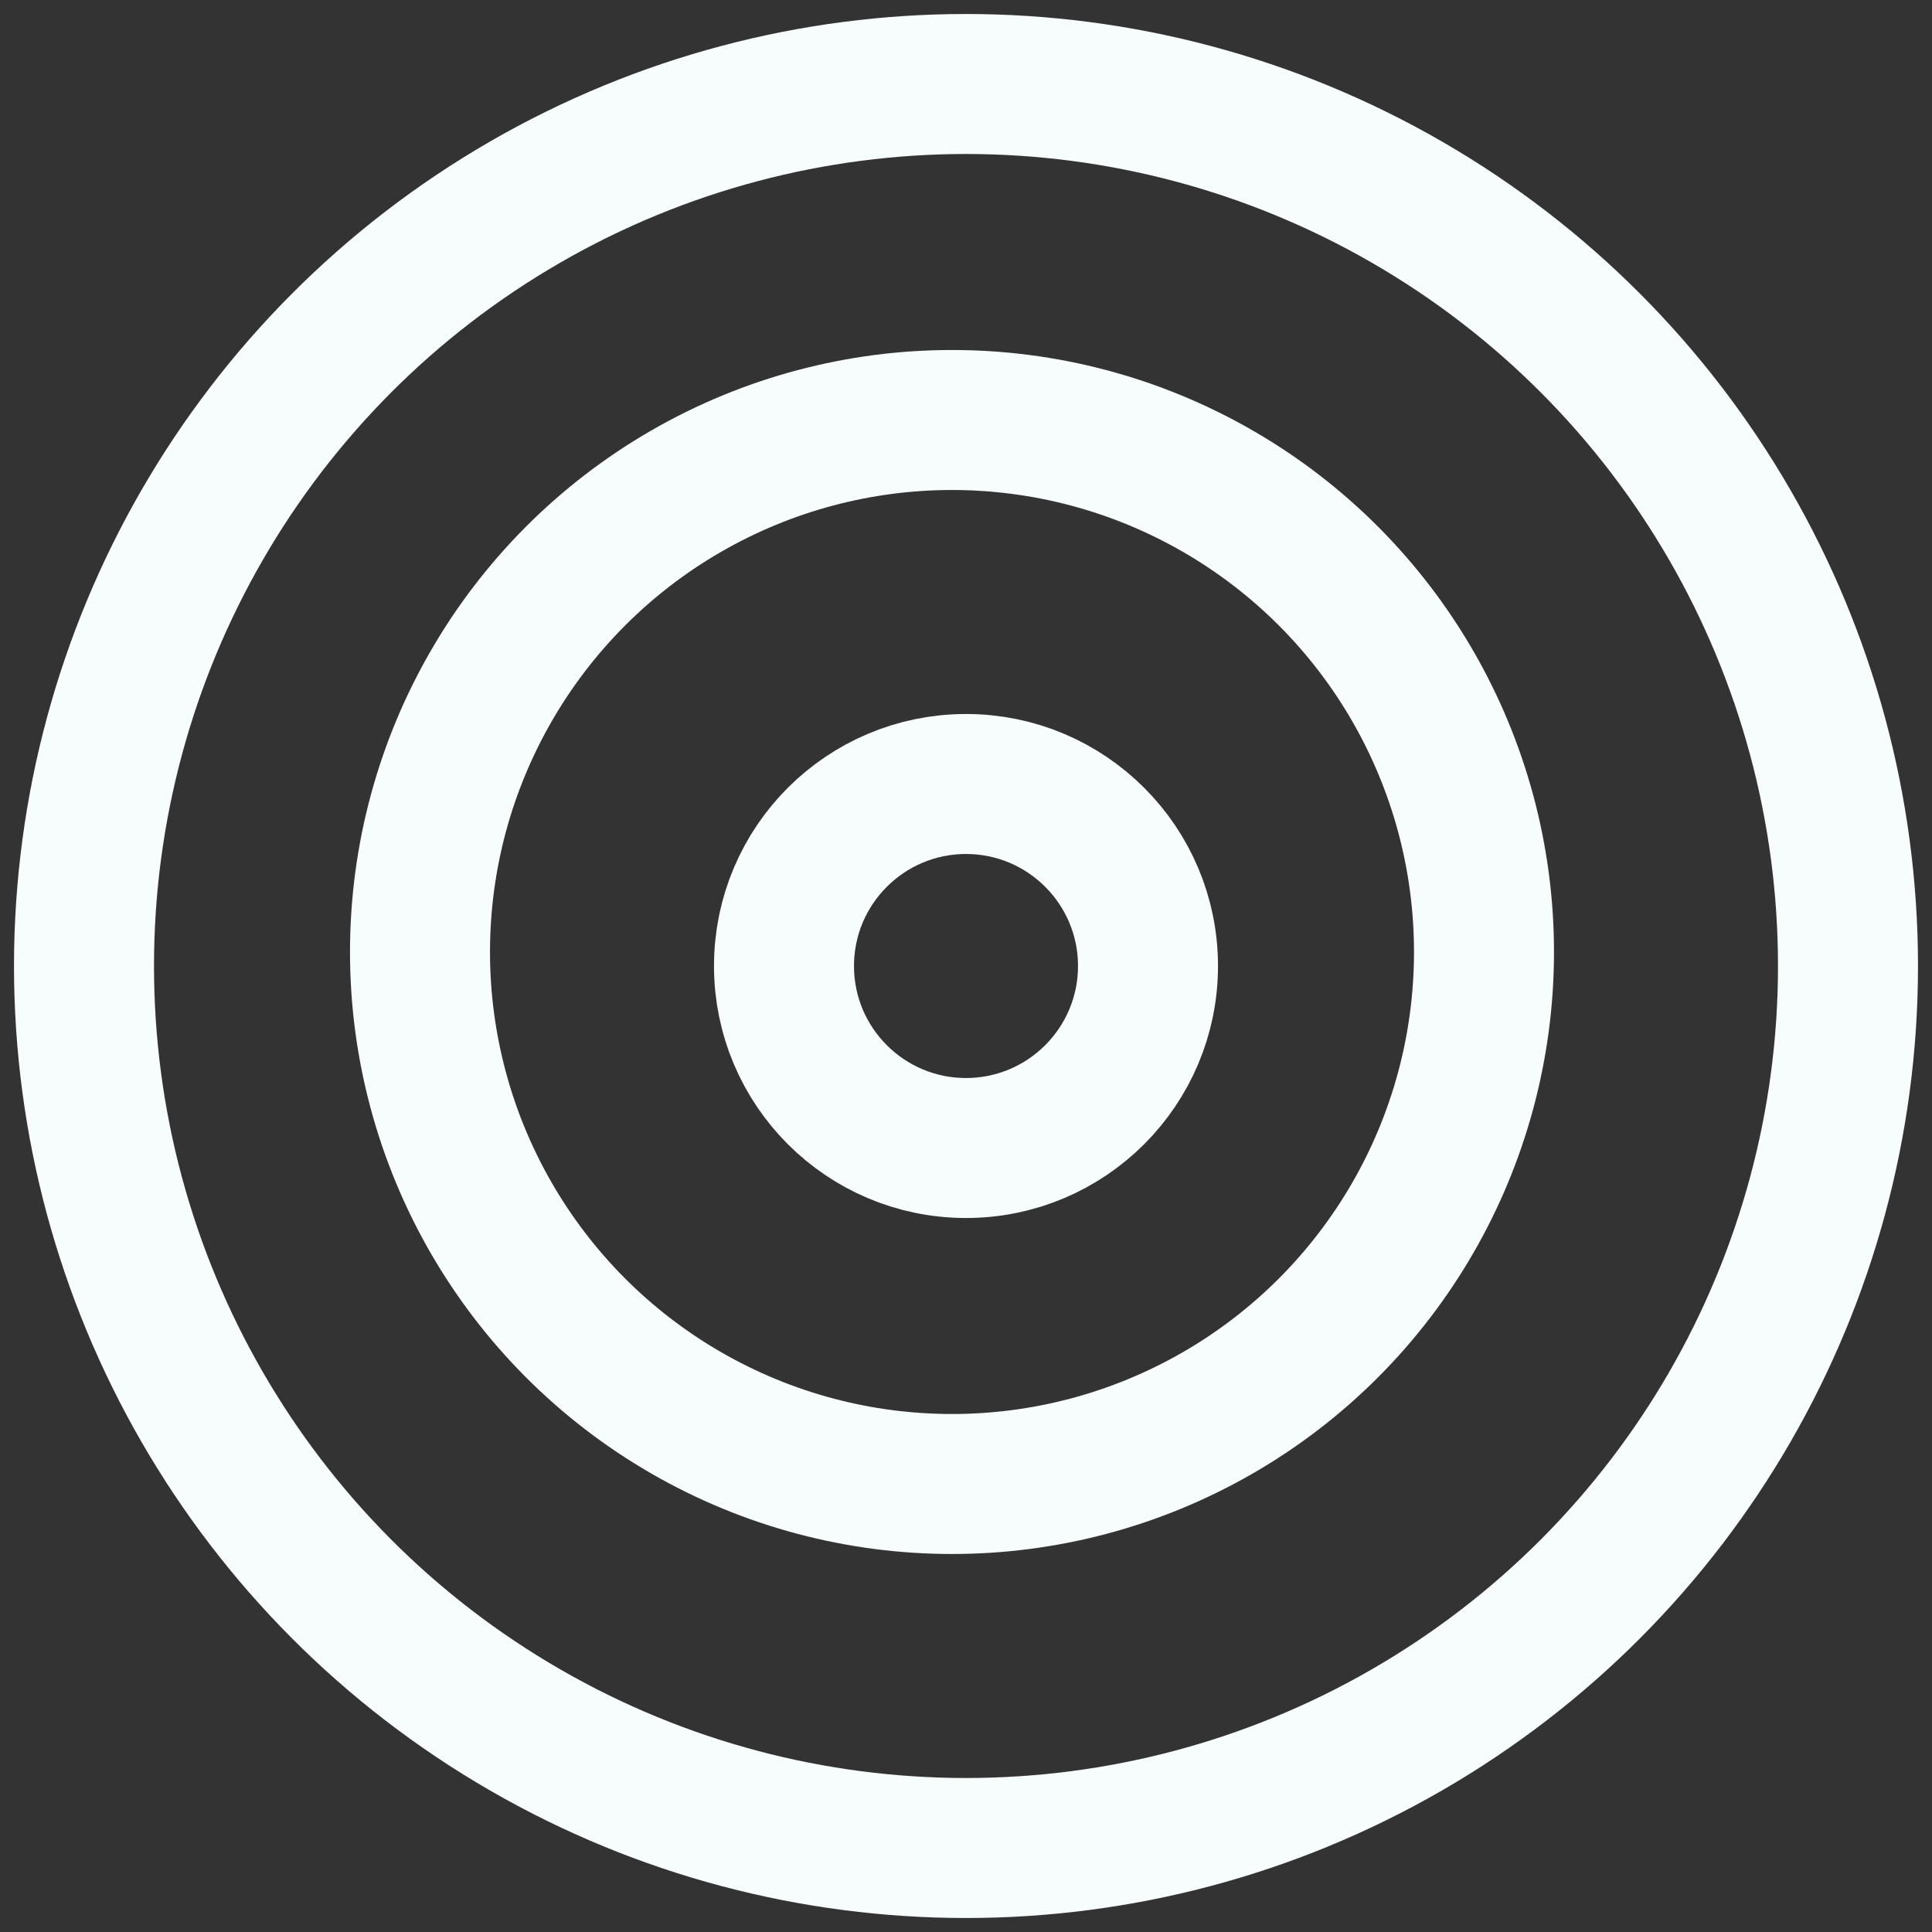
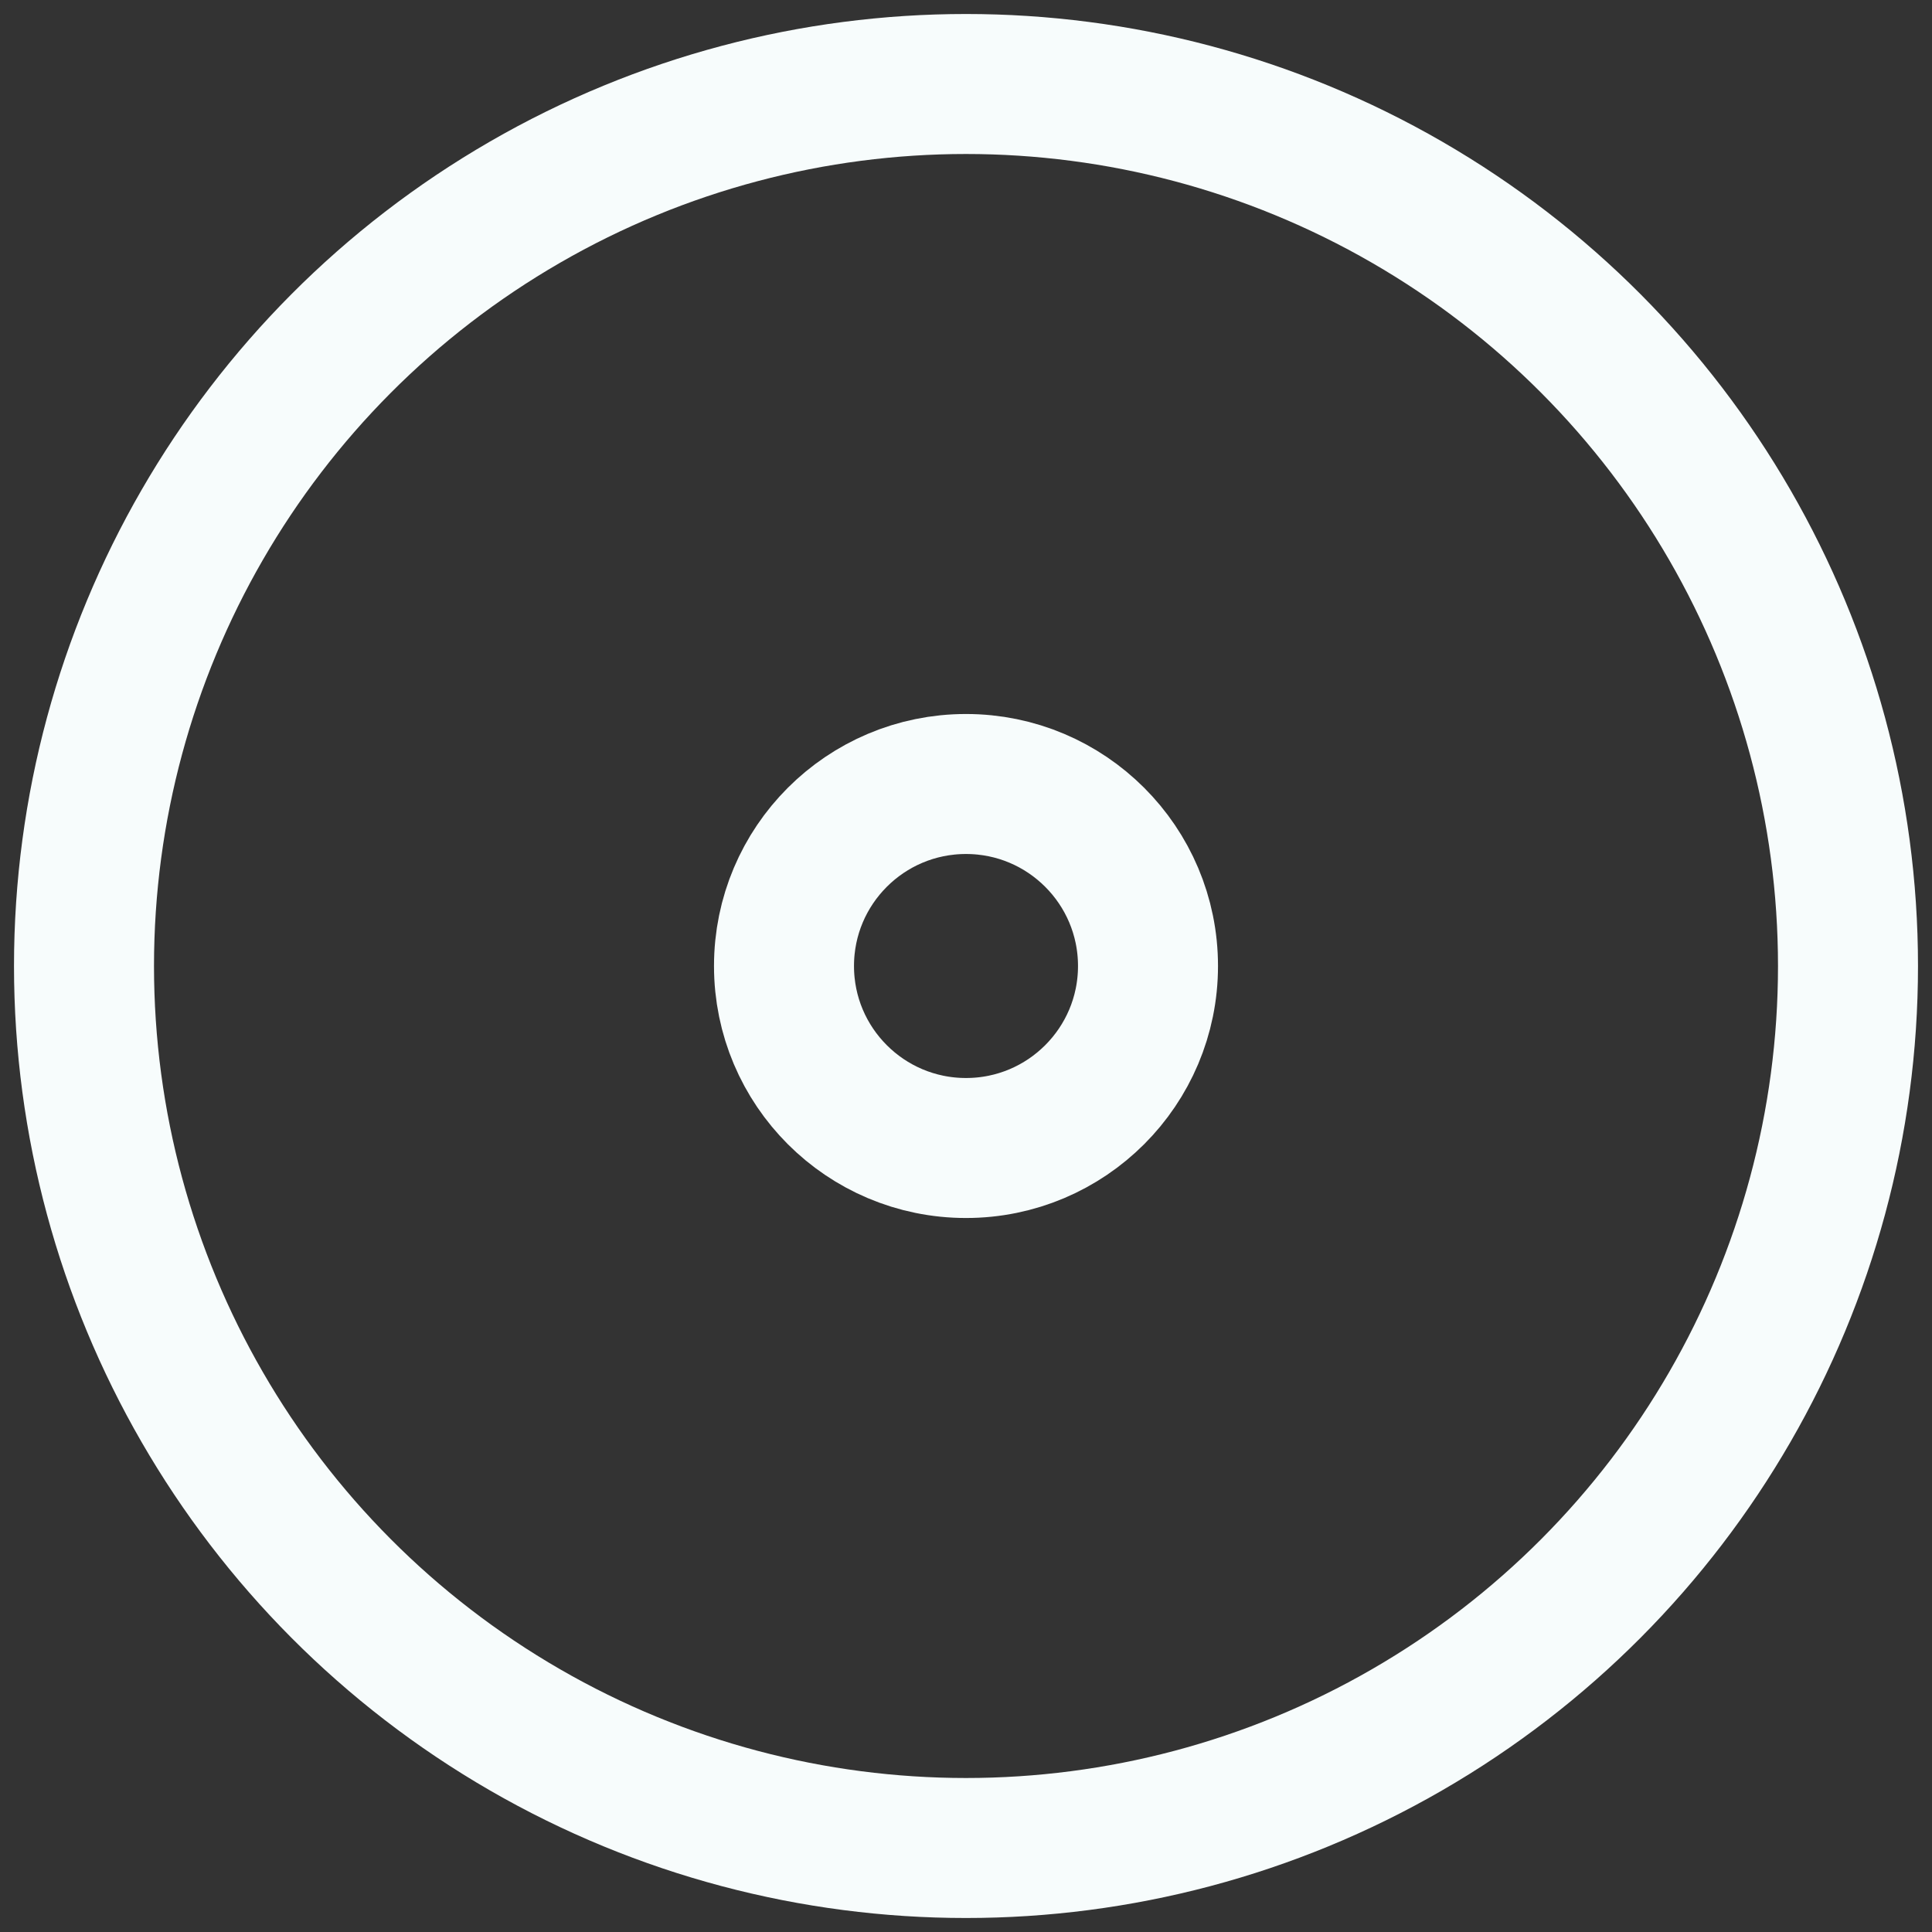
<svg xmlns="http://www.w3.org/2000/svg" width="69px" height="69px" viewBox="0 0 69 69" version="1.1">
  <rect x="0" y="0" width="69" height="69" fill="#333333" stroke="none" />
  <title>Group 6</title>
  <g id="Page-1" stroke="none" stroke-width="1" fill="none" fill-rule="evenodd" stroke-linecap="round" stroke-linejoin="round">
    <g id="Sub-vertical-page" transform="translate(-1339, -1818)" stroke="#F7FCFC" stroke-width="5">
      <g id="Group-6" transform="translate(1342, 1821)">
        <circle id="Oval" cx="31.5" cy="31.5" r="31.5" />
-         <circle id="Oval" cx="31" cy="31" r="19" />
        <circle id="Oval" cx="31.5" cy="31.5" r="6.5" />
      </g>
    </g>
  </g>
</svg>